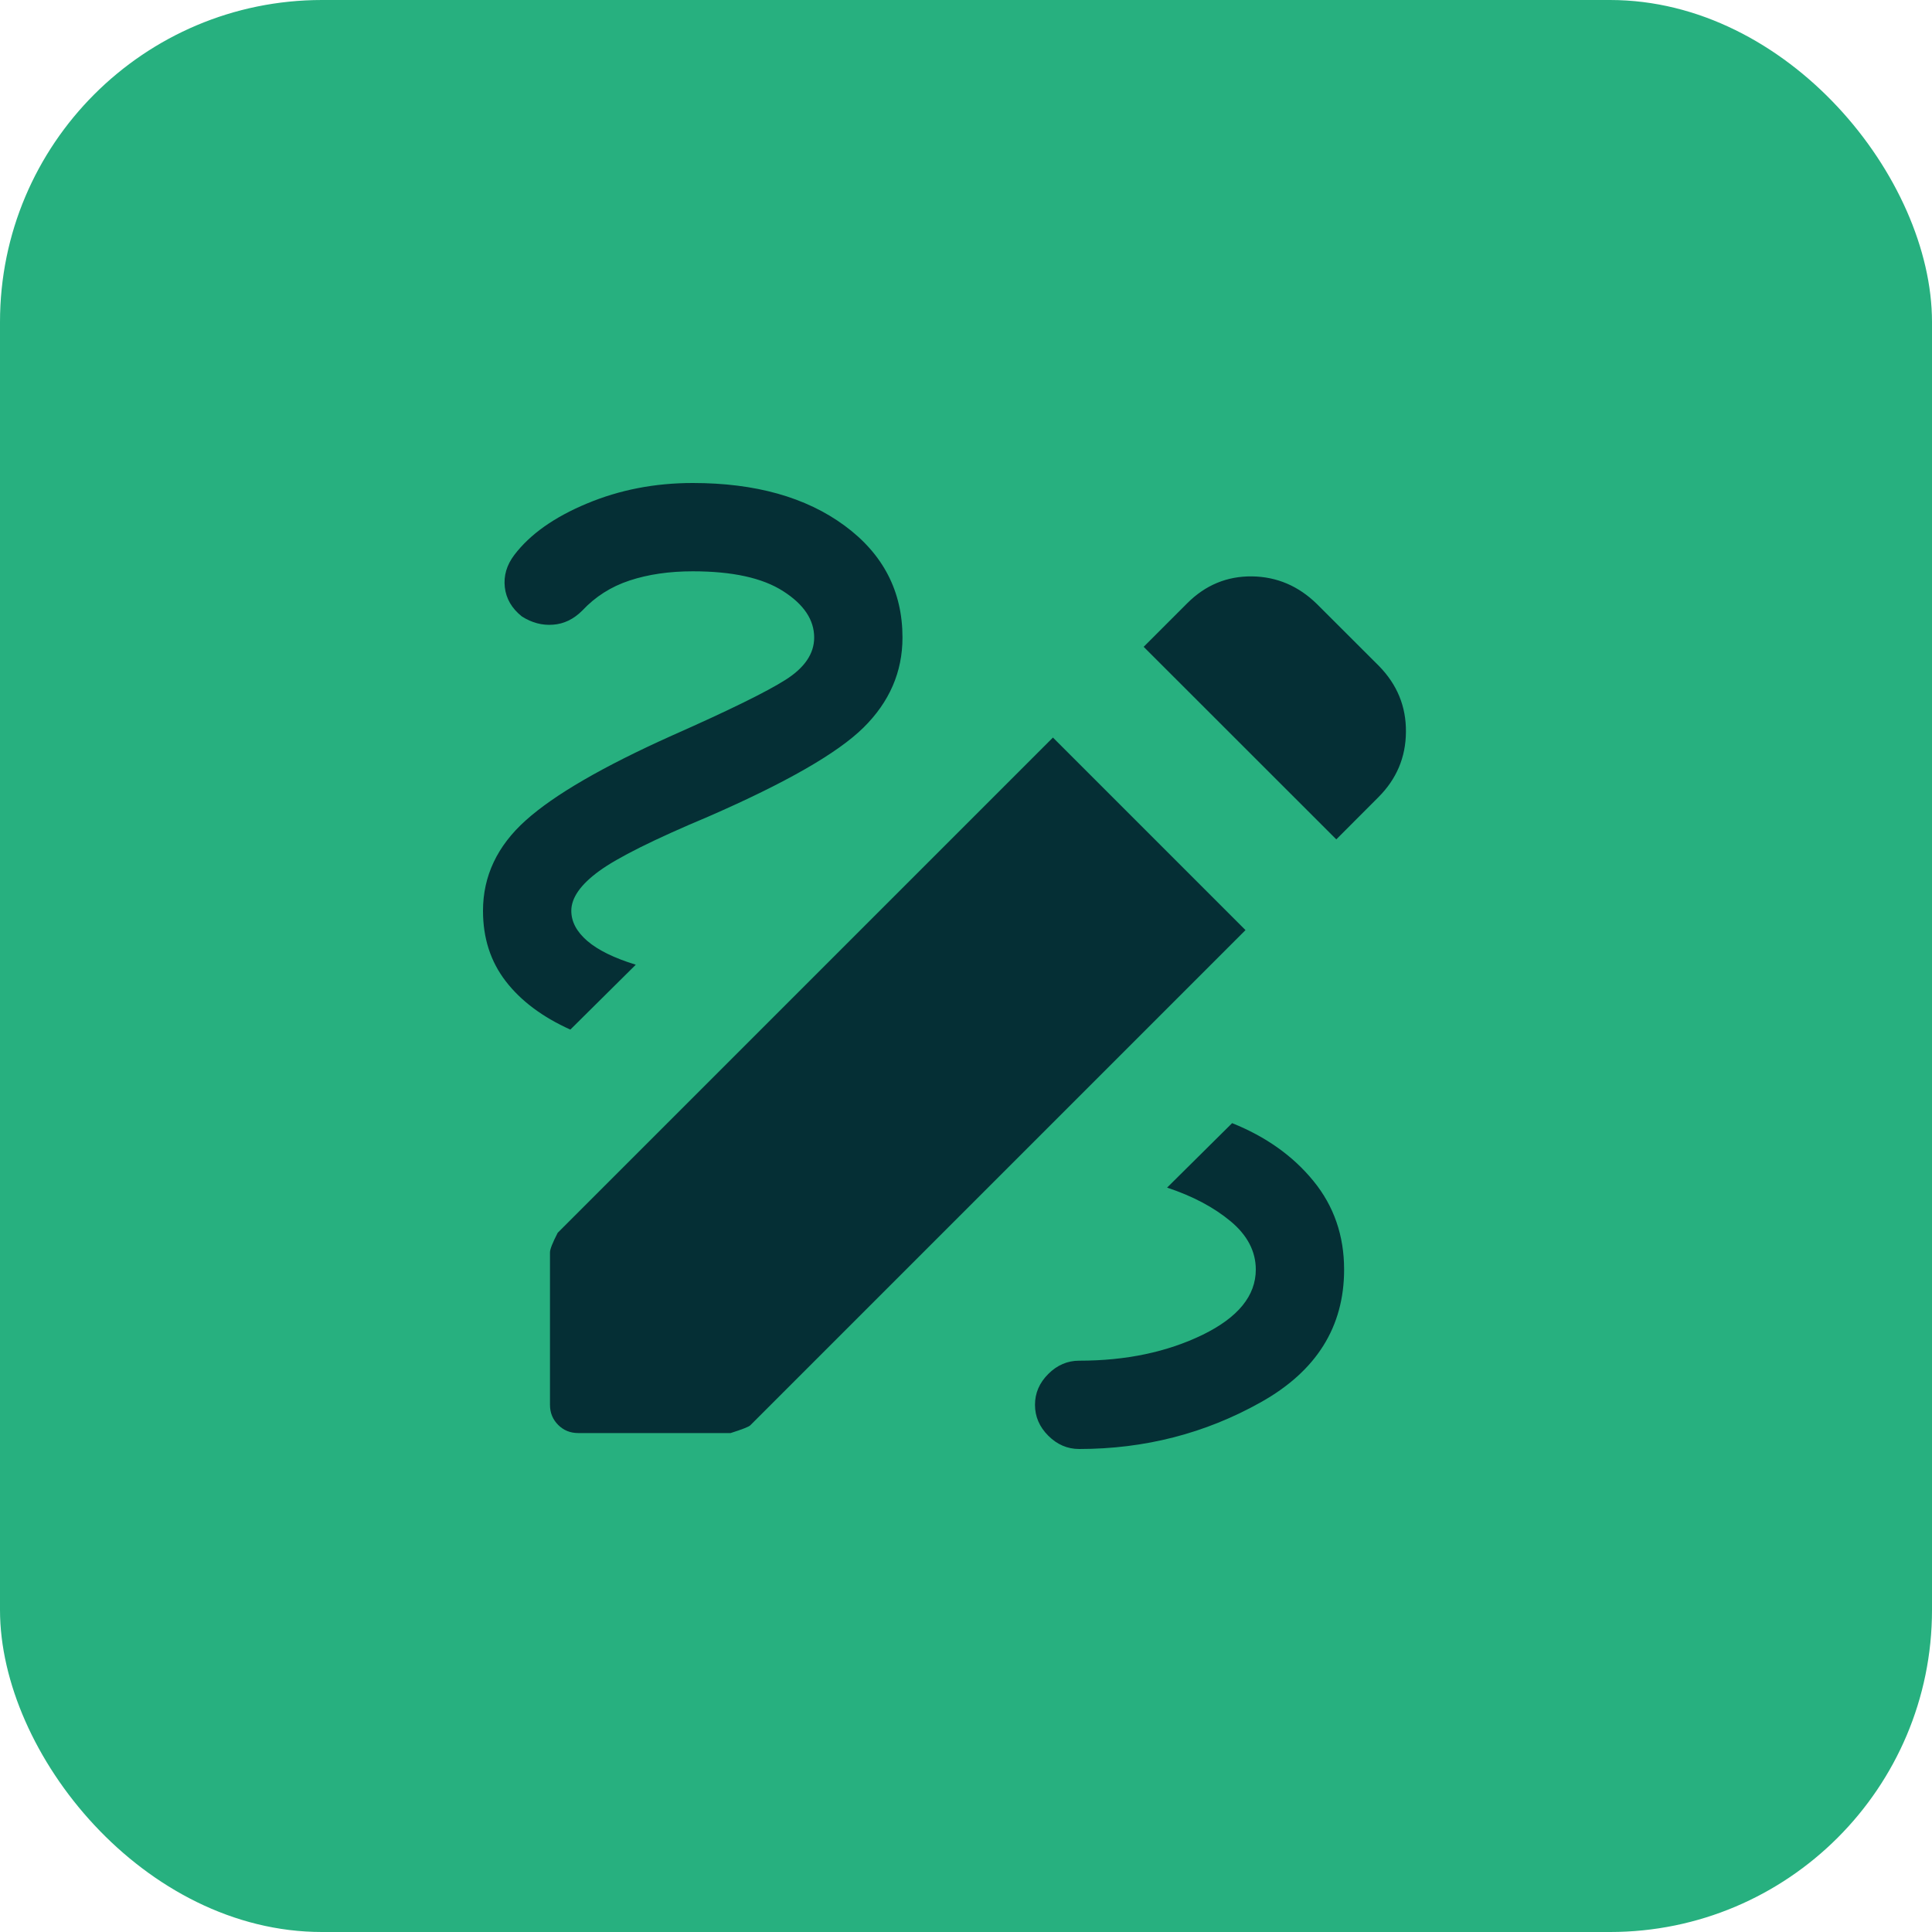
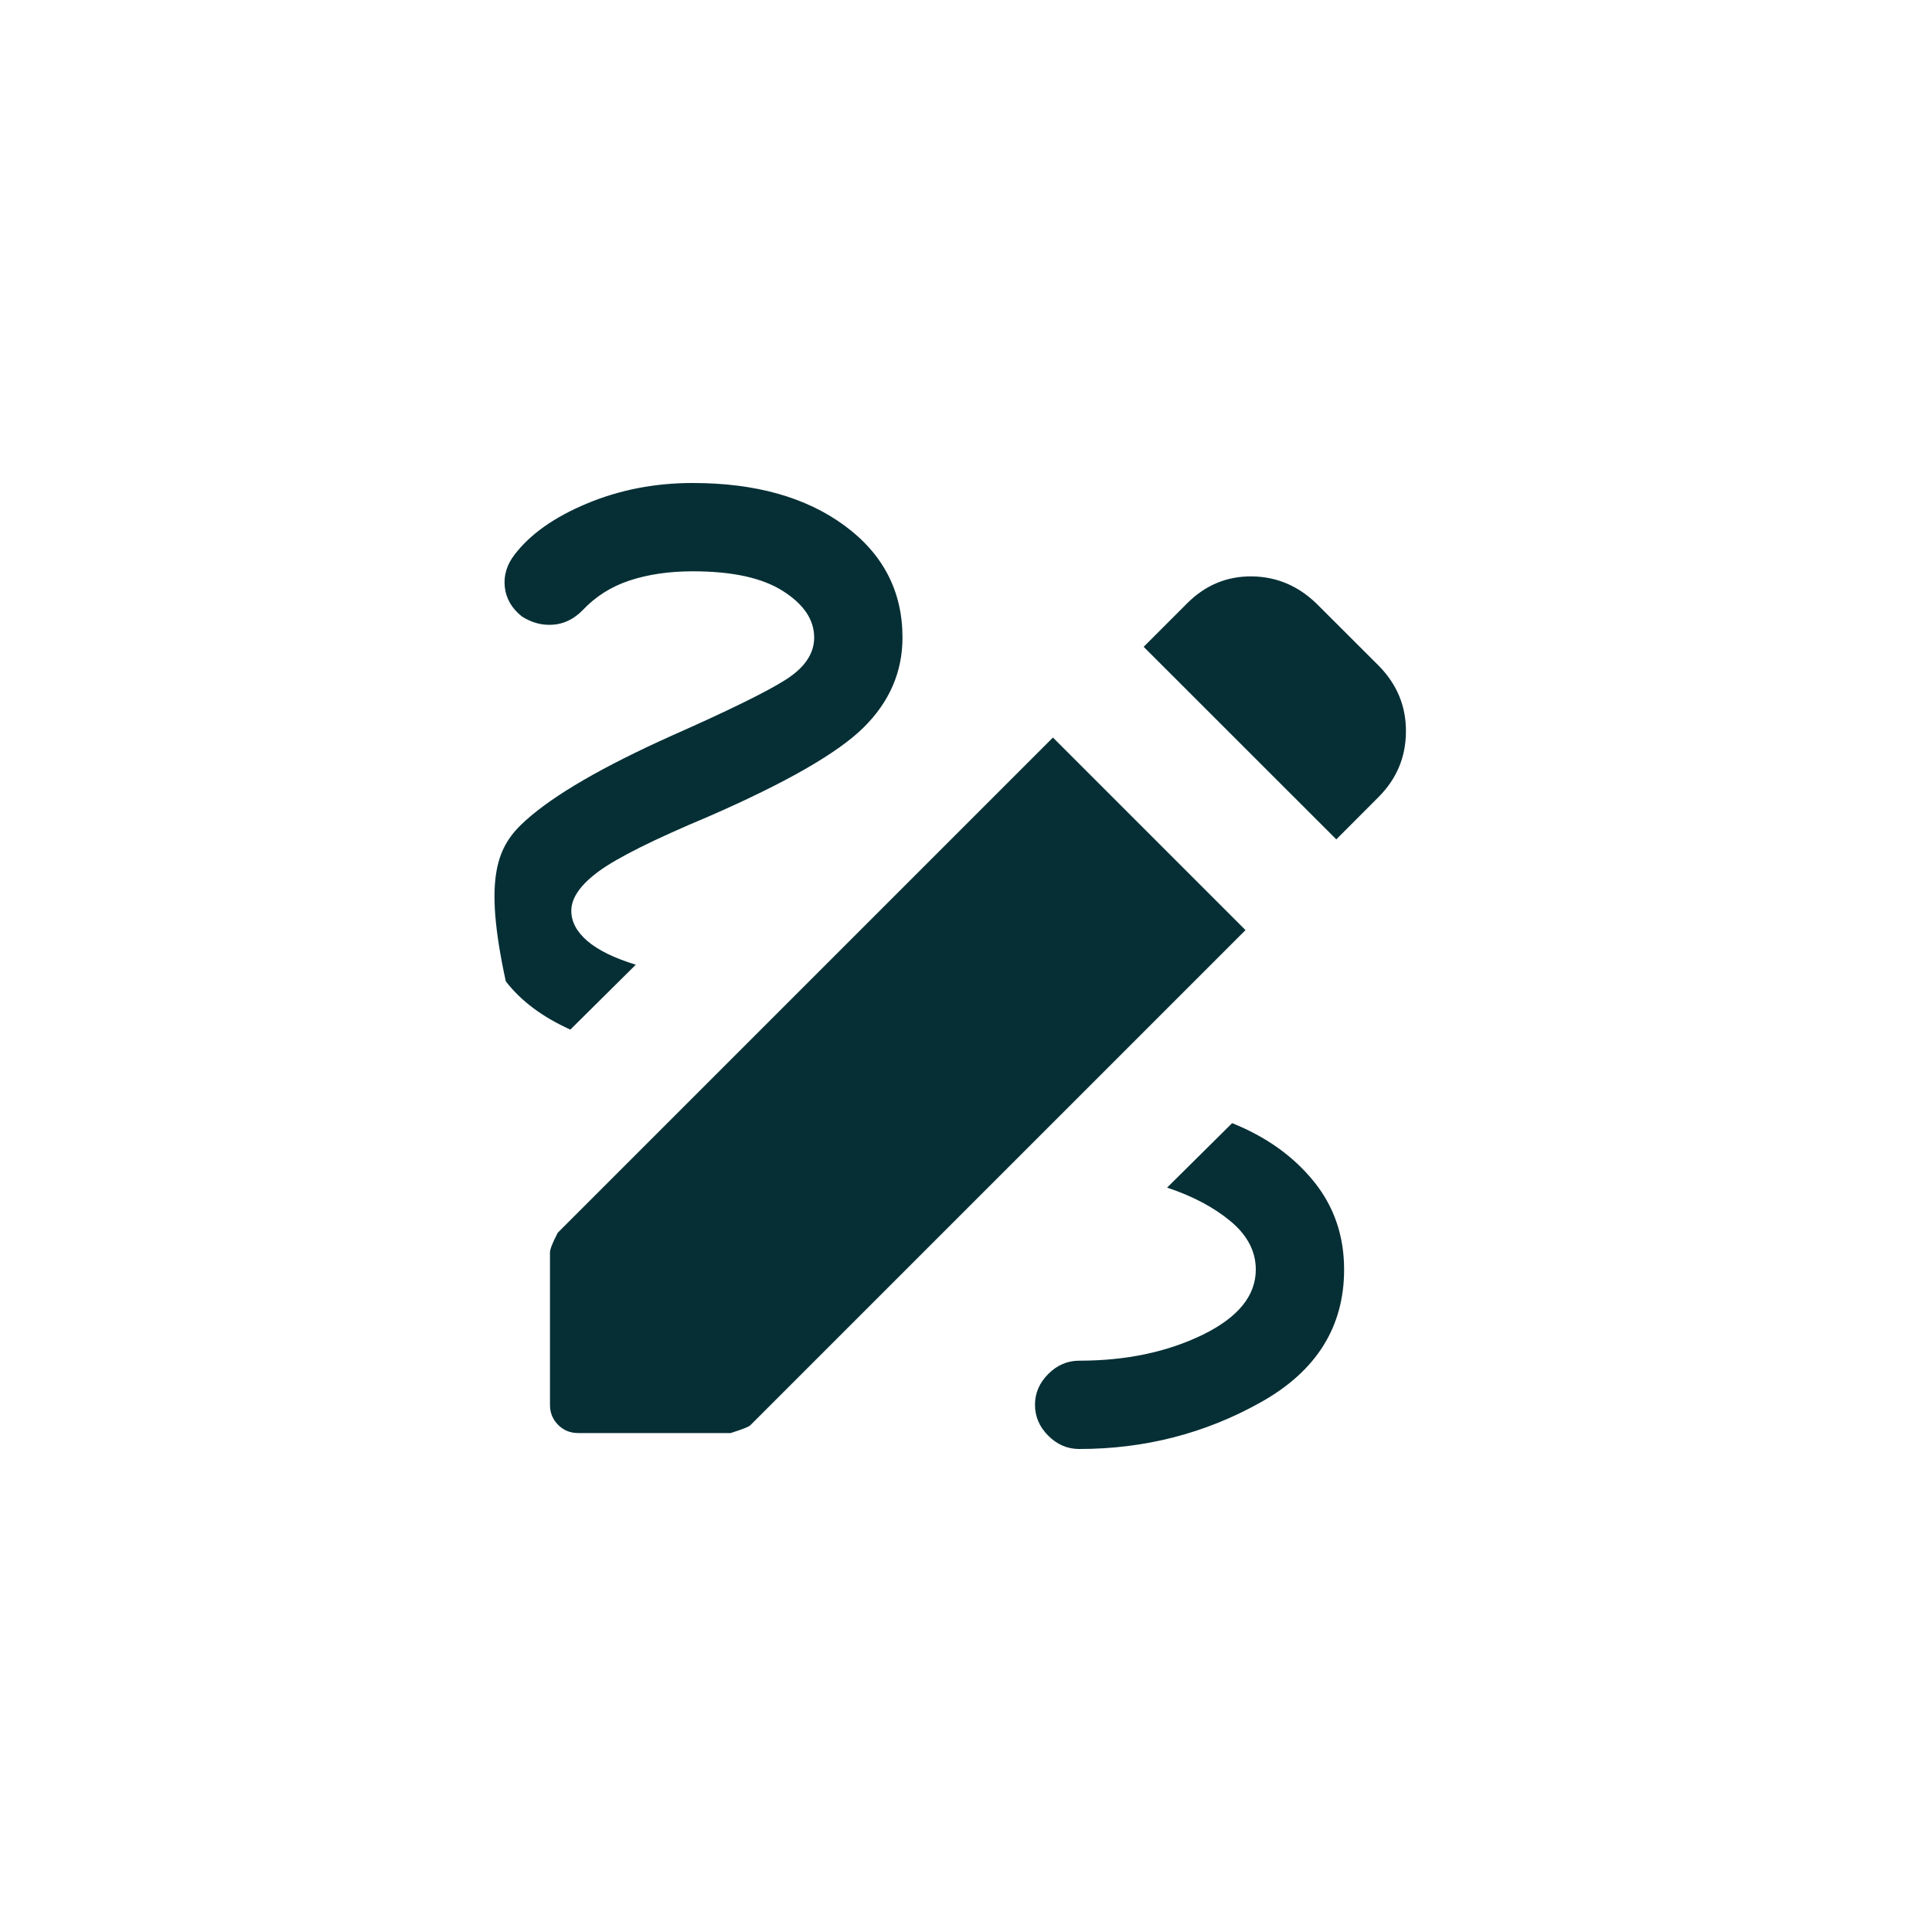
<svg xmlns="http://www.w3.org/2000/svg" width="24" height="24" viewBox="0 0 24 24" fill="none">
-   <rect width="24" height="24" rx="4" fill="#27B07F" />
-   <path d="M13.406 18C13.26 18 13.132 17.945 13.022 17.835C12.912 17.725 12.857 17.597 12.857 17.451C12.857 17.305 12.912 17.178 13.022 17.068C13.132 16.958 13.26 16.903 13.406 16.903C13.989 16.903 14.5 16.795 14.94 16.581C15.38 16.366 15.6 16.096 15.6 15.771C15.6 15.546 15.496 15.345 15.287 15.171C15.078 14.997 14.815 14.858 14.498 14.753L15.306 13.952C15.727 14.121 16.064 14.361 16.317 14.672C16.57 14.982 16.697 15.349 16.697 15.771C16.697 16.484 16.352 17.034 15.661 17.42C14.971 17.807 14.219 18 13.406 18ZM7.085 12.79C6.739 12.634 6.471 12.434 6.283 12.19C6.094 11.945 6 11.654 6 11.314C6 10.883 6.177 10.508 6.531 10.191C6.885 9.873 7.492 9.521 8.353 9.135C9.051 8.826 9.52 8.596 9.758 8.445C9.995 8.295 10.114 8.12 10.114 7.92C10.114 7.7 9.986 7.508 9.729 7.344C9.473 7.179 9.098 7.097 8.606 7.097C8.314 7.097 8.053 7.135 7.822 7.211C7.591 7.287 7.395 7.412 7.233 7.585C7.127 7.691 7.006 7.75 6.872 7.76C6.737 7.771 6.607 7.737 6.483 7.658C6.358 7.558 6.287 7.437 6.271 7.295C6.255 7.153 6.294 7.019 6.389 6.894C6.584 6.637 6.885 6.424 7.291 6.255C7.697 6.085 8.135 6 8.606 6C9.383 6 10.011 6.176 10.491 6.529C10.971 6.882 11.211 7.346 11.211 7.92C11.211 8.346 11.05 8.719 10.727 9.038C10.405 9.356 9.761 9.725 8.797 10.145C8.123 10.428 7.672 10.653 7.442 10.821C7.212 10.989 7.097 11.153 7.097 11.314C7.097 11.45 7.163 11.574 7.295 11.688C7.427 11.802 7.628 11.901 7.898 11.984L7.085 12.79ZM16.6 10.427L14.207 8.035L14.748 7.494C14.974 7.268 15.242 7.157 15.551 7.16C15.861 7.164 16.131 7.279 16.361 7.505L17.13 8.273C17.356 8.504 17.468 8.776 17.465 9.092C17.463 9.407 17.349 9.677 17.123 9.903L16.6 10.427ZM7.183 17.802C7.084 17.802 7.001 17.768 6.934 17.701C6.866 17.633 6.832 17.55 6.832 17.451V15.558C6.832 15.519 6.864 15.438 6.928 15.314L13.08 9.162L15.472 11.554L9.32 17.706C9.302 17.724 9.221 17.756 9.076 17.802H7.183Z" fill="#052F35" />
+   <path d="M13.406 18C13.26 18 13.132 17.945 13.022 17.835C12.912 17.725 12.857 17.597 12.857 17.451C12.857 17.305 12.912 17.178 13.022 17.068C13.132 16.958 13.26 16.903 13.406 16.903C13.989 16.903 14.5 16.795 14.94 16.581C15.38 16.366 15.6 16.096 15.6 15.771C15.6 15.546 15.496 15.345 15.287 15.171C15.078 14.997 14.815 14.858 14.498 14.753L15.306 13.952C15.727 14.121 16.064 14.361 16.317 14.672C16.57 14.982 16.697 15.349 16.697 15.771C16.697 16.484 16.352 17.034 15.661 17.42C14.971 17.807 14.219 18 13.406 18ZM7.085 12.79C6.739 12.634 6.471 12.434 6.283 12.19C6 10.883 6.177 10.508 6.531 10.191C6.885 9.873 7.492 9.521 8.353 9.135C9.051 8.826 9.52 8.596 9.758 8.445C9.995 8.295 10.114 8.12 10.114 7.92C10.114 7.7 9.986 7.508 9.729 7.344C9.473 7.179 9.098 7.097 8.606 7.097C8.314 7.097 8.053 7.135 7.822 7.211C7.591 7.287 7.395 7.412 7.233 7.585C7.127 7.691 7.006 7.75 6.872 7.76C6.737 7.771 6.607 7.737 6.483 7.658C6.358 7.558 6.287 7.437 6.271 7.295C6.255 7.153 6.294 7.019 6.389 6.894C6.584 6.637 6.885 6.424 7.291 6.255C7.697 6.085 8.135 6 8.606 6C9.383 6 10.011 6.176 10.491 6.529C10.971 6.882 11.211 7.346 11.211 7.92C11.211 8.346 11.05 8.719 10.727 9.038C10.405 9.356 9.761 9.725 8.797 10.145C8.123 10.428 7.672 10.653 7.442 10.821C7.212 10.989 7.097 11.153 7.097 11.314C7.097 11.45 7.163 11.574 7.295 11.688C7.427 11.802 7.628 11.901 7.898 11.984L7.085 12.79ZM16.6 10.427L14.207 8.035L14.748 7.494C14.974 7.268 15.242 7.157 15.551 7.16C15.861 7.164 16.131 7.279 16.361 7.505L17.13 8.273C17.356 8.504 17.468 8.776 17.465 9.092C17.463 9.407 17.349 9.677 17.123 9.903L16.6 10.427ZM7.183 17.802C7.084 17.802 7.001 17.768 6.934 17.701C6.866 17.633 6.832 17.55 6.832 17.451V15.558C6.832 15.519 6.864 15.438 6.928 15.314L13.08 9.162L15.472 11.554L9.32 17.706C9.302 17.724 9.221 17.756 9.076 17.802H7.183Z" fill="#052F35" />
</svg>